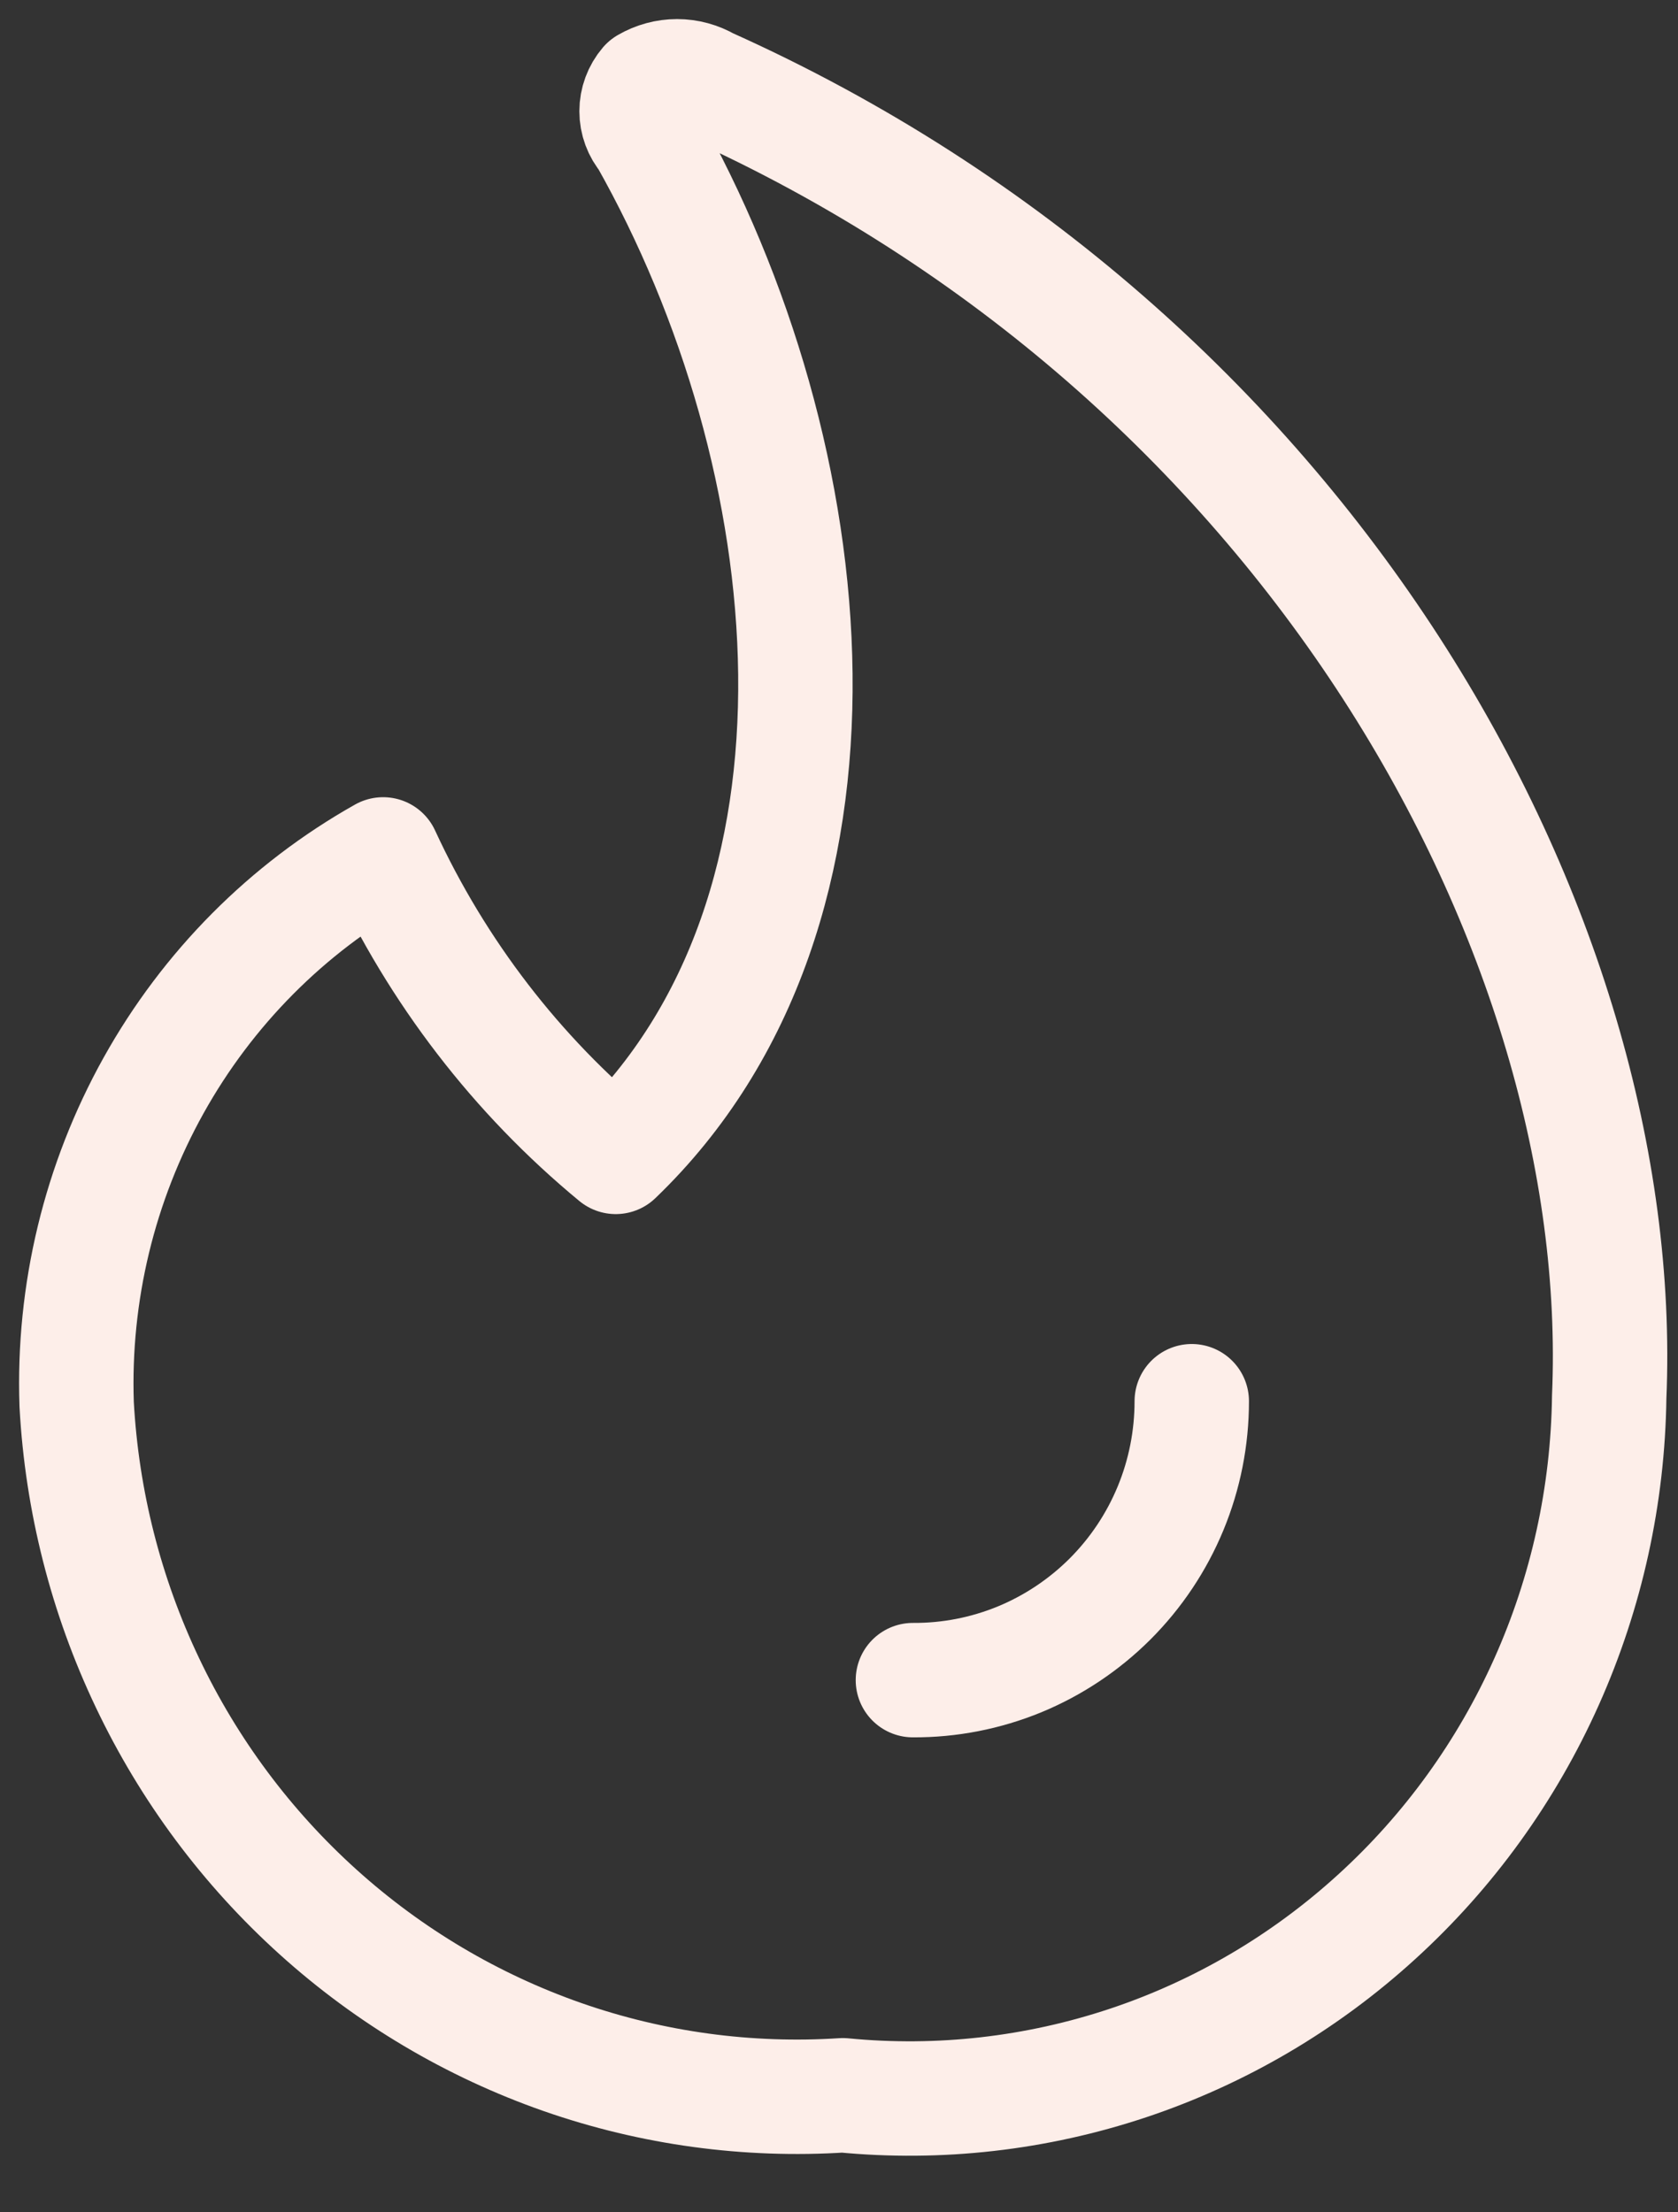
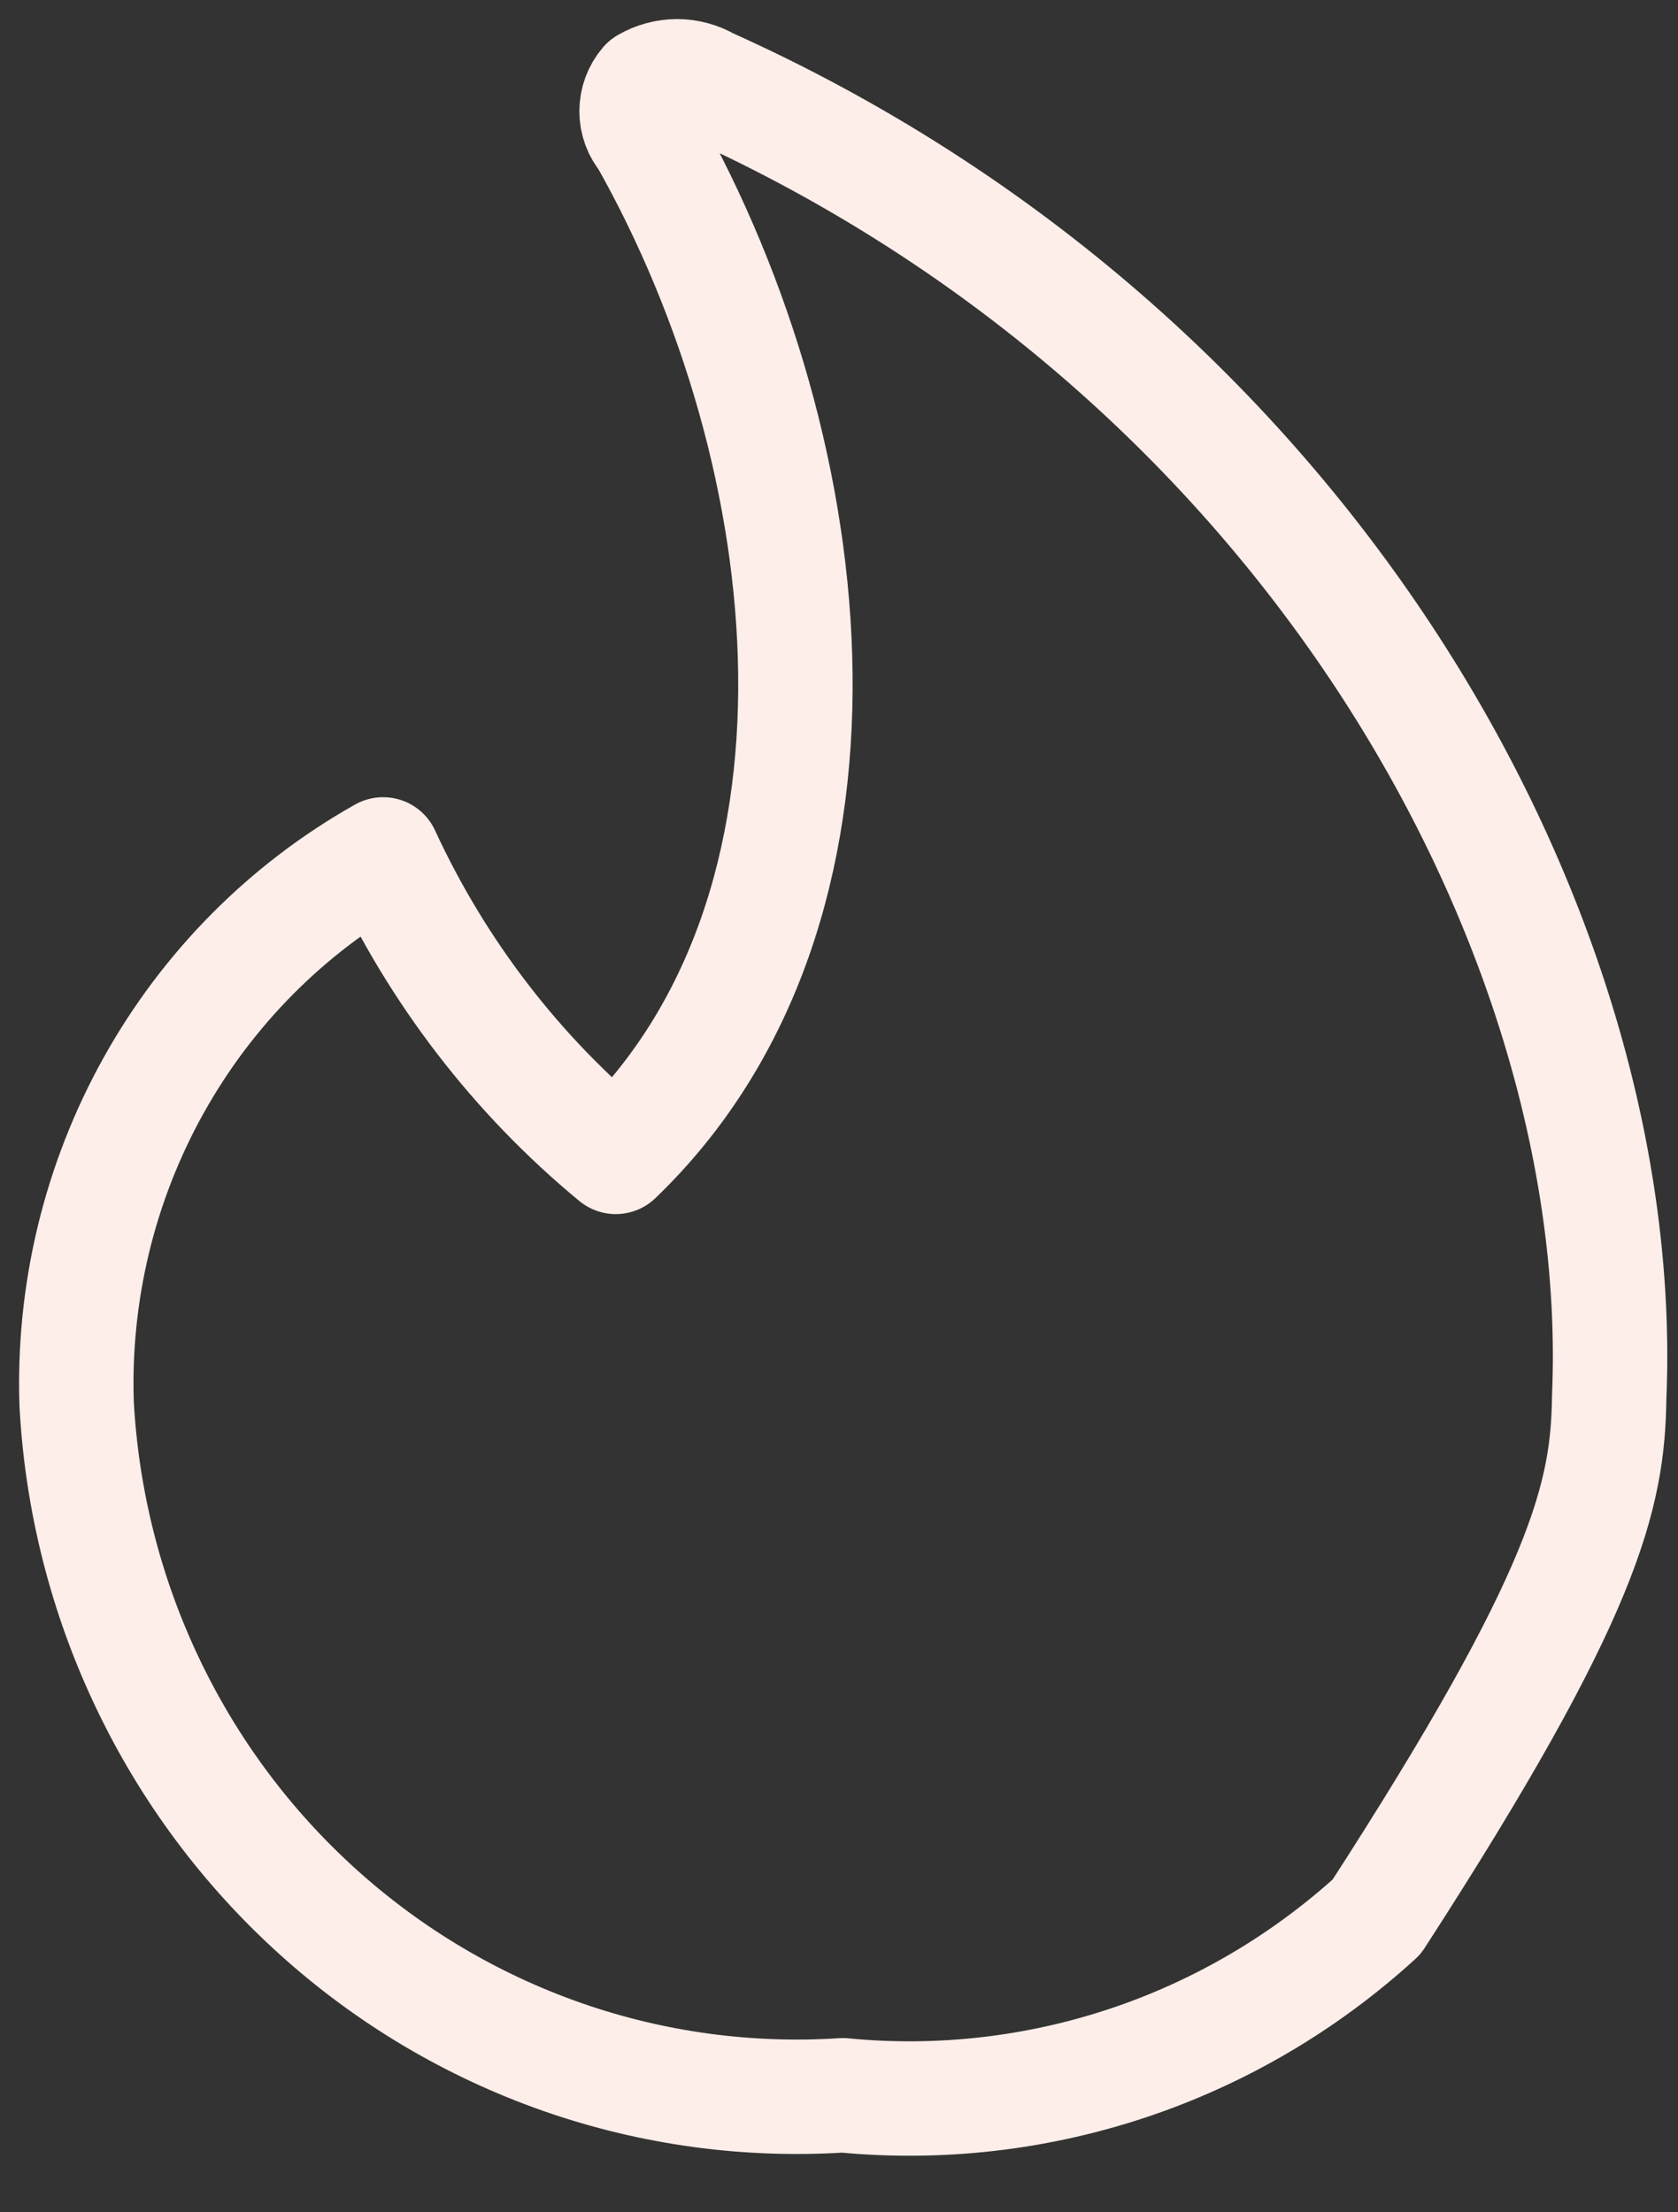
<svg xmlns="http://www.w3.org/2000/svg" width="22" height="29" viewBox="0 0 22 29" fill="none">
  <rect x="0" y="0" width="22" height="29" fill="#333333" stroke="none" />
-   <path d="M9.278 1.109C9.156 1.038 9.018 1 8.877 1C8.736 1 8.597 1.038 8.475 1.109C8.392 1.206 8.346 1.33 8.346 1.458C8.346 1.586 8.392 1.71 8.475 1.806C10.839 5.987 11.453 11.921 8.073 15.165C6.775 14.094 5.733 12.738 5.023 11.2C3.765 11.908 2.723 12.956 2.014 14.228C1.305 15.5 0.955 16.947 1.005 18.408C1.074 19.675 1.389 20.916 1.933 22.058C2.476 23.201 3.237 24.222 4.171 25.064C5.105 25.907 6.194 26.552 7.375 26.965C8.556 27.377 9.805 27.547 11.051 27.466C12.314 27.589 13.587 27.444 14.792 27.042C15.996 26.64 17.105 25.988 18.049 25.127C18.994 24.267 19.752 23.218 20.277 22.044C20.802 20.871 21.081 19.6 21.098 18.312C21.358 12.233 17.151 4.641 9.278 1.109Z" stroke="#FDEEE9" stroke-width="1.5" stroke-linecap="round" stroke-linejoin="round" />
-   <path d="M15.625 18.368C15.625 18.85 15.531 19.327 15.347 19.772C15.163 20.217 14.893 20.621 14.553 20.961C14.213 21.3 13.81 21.569 13.367 21.752C12.923 21.934 12.448 22.027 11.969 22.024" stroke="#FDEEE9" stroke-width="1.5" stroke-linecap="round" stroke-linejoin="round" />
+   <path d="M9.278 1.109C9.156 1.038 9.018 1 8.877 1C8.736 1 8.597 1.038 8.475 1.109C8.392 1.206 8.346 1.33 8.346 1.458C8.346 1.586 8.392 1.71 8.475 1.806C10.839 5.987 11.453 11.921 8.073 15.165C6.775 14.094 5.733 12.738 5.023 11.2C3.765 11.908 2.723 12.956 2.014 14.228C1.305 15.5 0.955 16.947 1.005 18.408C1.074 19.675 1.389 20.916 1.933 22.058C2.476 23.201 3.237 24.222 4.171 25.064C5.105 25.907 6.194 26.552 7.375 26.965C8.556 27.377 9.805 27.547 11.051 27.466C12.314 27.589 13.587 27.444 14.792 27.042C15.996 26.64 17.105 25.988 18.049 25.127C20.802 20.871 21.081 19.6 21.098 18.312C21.358 12.233 17.151 4.641 9.278 1.109Z" stroke="#FDEEE9" stroke-width="1.5" stroke-linecap="round" stroke-linejoin="round" />
</svg>